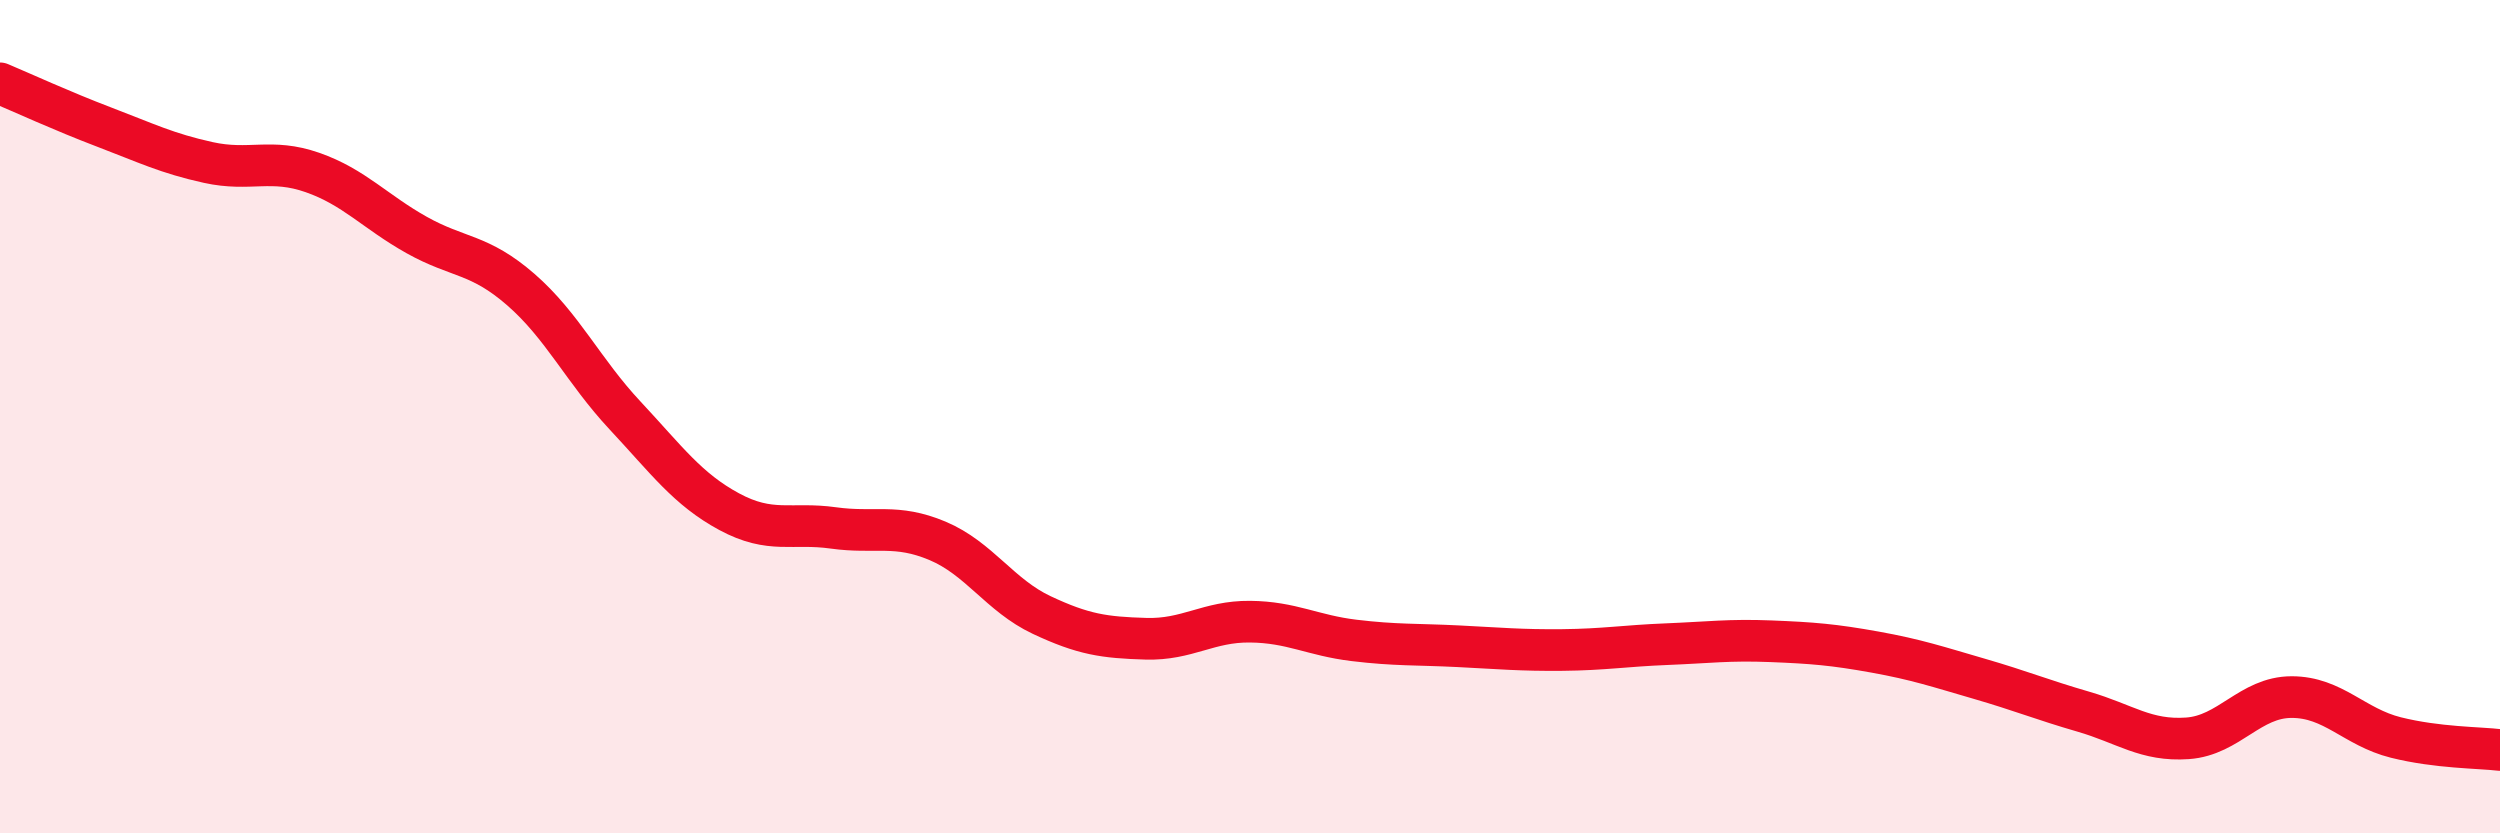
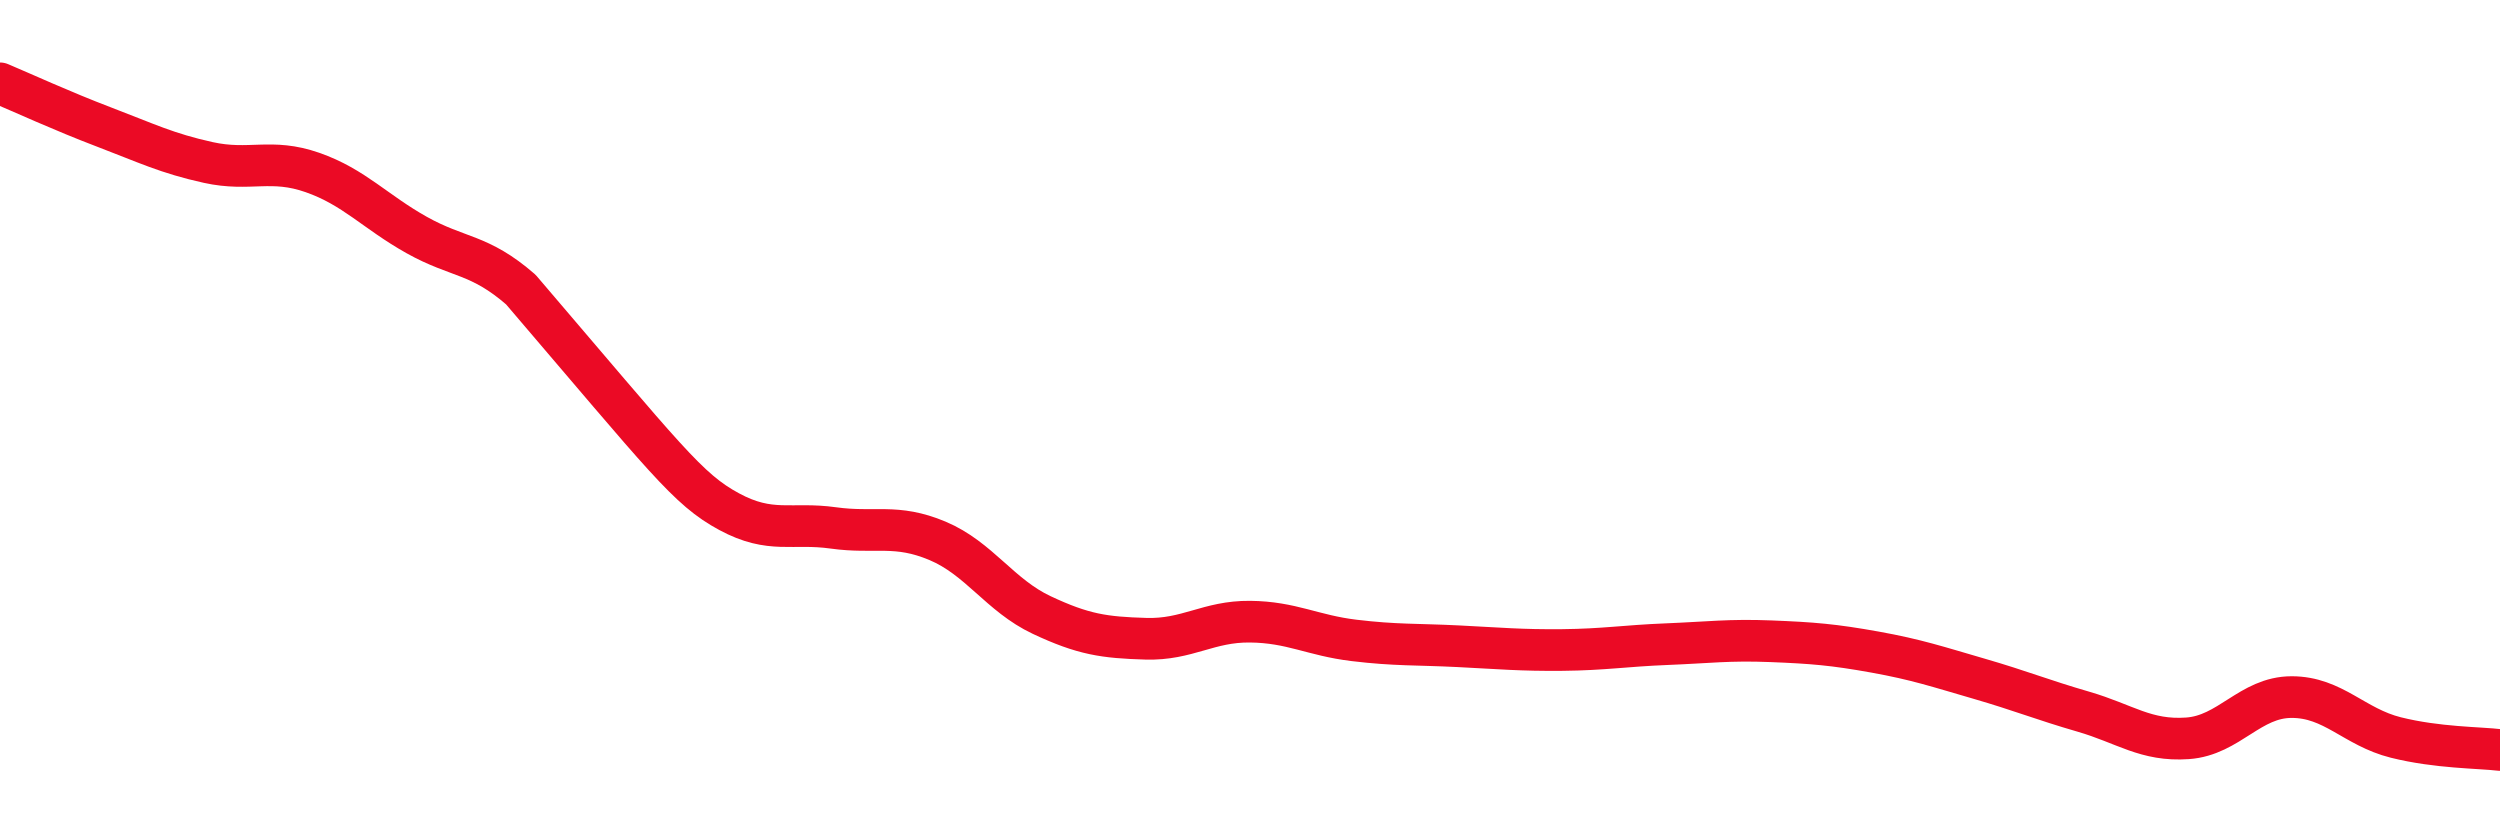
<svg xmlns="http://www.w3.org/2000/svg" width="60" height="20" viewBox="0 0 60 20">
-   <path d="M 0,2 C 0.5,2.21 1.5,2.67 2.5,3.05 C 3.5,3.43 4,3.68 5,3.9 C 6,4.12 6.5,3.79 7.5,4.14 C 8.5,4.49 9,5.08 10,5.64 C 11,6.2 11.5,6.08 12.5,6.95 C 13.5,7.82 14,8.9 15,9.97 C 16,11.04 16.5,11.74 17.5,12.28 C 18.5,12.82 19,12.53 20,12.67 C 21,12.81 21.5,12.56 22.5,12.98 C 23.5,13.4 24,14.29 25,14.76 C 26,15.23 26.5,15.3 27.5,15.33 C 28.5,15.36 29,14.91 30,14.92 C 31,14.93 31.5,15.25 32.5,15.37 C 33.5,15.49 34,15.46 35,15.51 C 36,15.56 36.5,15.61 37.5,15.6 C 38.5,15.59 39,15.5 40,15.46 C 41,15.42 41.5,15.35 42.5,15.39 C 43.5,15.43 44,15.47 45,15.65 C 46,15.83 46.5,16 47.5,16.29 C 48.5,16.58 49,16.79 50,17.08 C 51,17.37 51.5,17.79 52.5,17.72 C 53.5,17.65 54,16.73 55,16.73 C 56,16.73 56.5,17.45 57.5,17.7 C 58.5,17.95 59.5,17.94 60,18L60 20L0 20Z" fill="#EB0A25" opacity="0.1" stroke-linecap="round" stroke-linejoin="round" />
-   <path d="M 0,2 C 0.5,2.21 1.5,2.67 2.5,3.05 C 3.5,3.43 4,3.68 5,3.9 C 6,4.12 6.5,3.79 7.5,4.14 C 8.5,4.49 9,5.08 10,5.64 C 11,6.2 11.5,6.08 12.5,6.95 C 13.5,7.82 14,8.9 15,9.97 C 16,11.04 16.5,11.74 17.5,12.28 C 18.5,12.82 19,12.53 20,12.67 C 21,12.81 21.5,12.56 22.5,12.98 C 23.5,13.4 24,14.29 25,14.76 C 26,15.23 26.5,15.3 27.5,15.33 C 28.5,15.36 29,14.91 30,14.92 C 31,14.93 31.5,15.25 32.5,15.37 C 33.5,15.49 34,15.46 35,15.51 C 36,15.56 36.5,15.61 37.5,15.6 C 38.5,15.59 39,15.5 40,15.46 C 41,15.42 41.5,15.35 42.5,15.39 C 43.5,15.43 44,15.47 45,15.65 C 46,15.83 46.5,16 47.5,16.29 C 48.5,16.58 49,16.79 50,17.08 C 51,17.37 51.5,17.79 52.5,17.72 C 53.5,17.65 54,16.73 55,16.73 C 56,16.73 56.5,17.45 57.5,17.7 C 58.5,17.95 59.5,17.94 60,18" stroke="#EB0A25" stroke-width="1" fill="none" stroke-linecap="round" stroke-linejoin="round" />
+   <path d="M 0,2 C 0.5,2.21 1.5,2.67 2.5,3.05 C 3.5,3.43 4,3.68 5,3.9 C 6,4.12 6.5,3.79 7.5,4.14 C 8.5,4.49 9,5.08 10,5.64 C 11,6.2 11.5,6.08 12.5,6.95 C 16,11.04 16.5,11.74 17.5,12.28 C 18.5,12.82 19,12.53 20,12.67 C 21,12.81 21.5,12.56 22.5,12.98 C 23.5,13.4 24,14.29 25,14.76 C 26,15.23 26.5,15.3 27.5,15.33 C 28.5,15.36 29,14.91 30,14.92 C 31,14.93 31.5,15.25 32.5,15.37 C 33.5,15.49 34,15.46 35,15.51 C 36,15.56 36.5,15.61 37.5,15.6 C 38.5,15.59 39,15.5 40,15.46 C 41,15.42 41.5,15.35 42.5,15.39 C 43.5,15.43 44,15.47 45,15.65 C 46,15.83 46.5,16 47.5,16.29 C 48.5,16.58 49,16.79 50,17.08 C 51,17.37 51.5,17.79 52.5,17.72 C 53.5,17.65 54,16.73 55,16.73 C 56,16.73 56.5,17.45 57.5,17.7 C 58.5,17.95 59.5,17.94 60,18" stroke="#EB0A25" stroke-width="1" fill="none" stroke-linecap="round" stroke-linejoin="round" />
</svg>